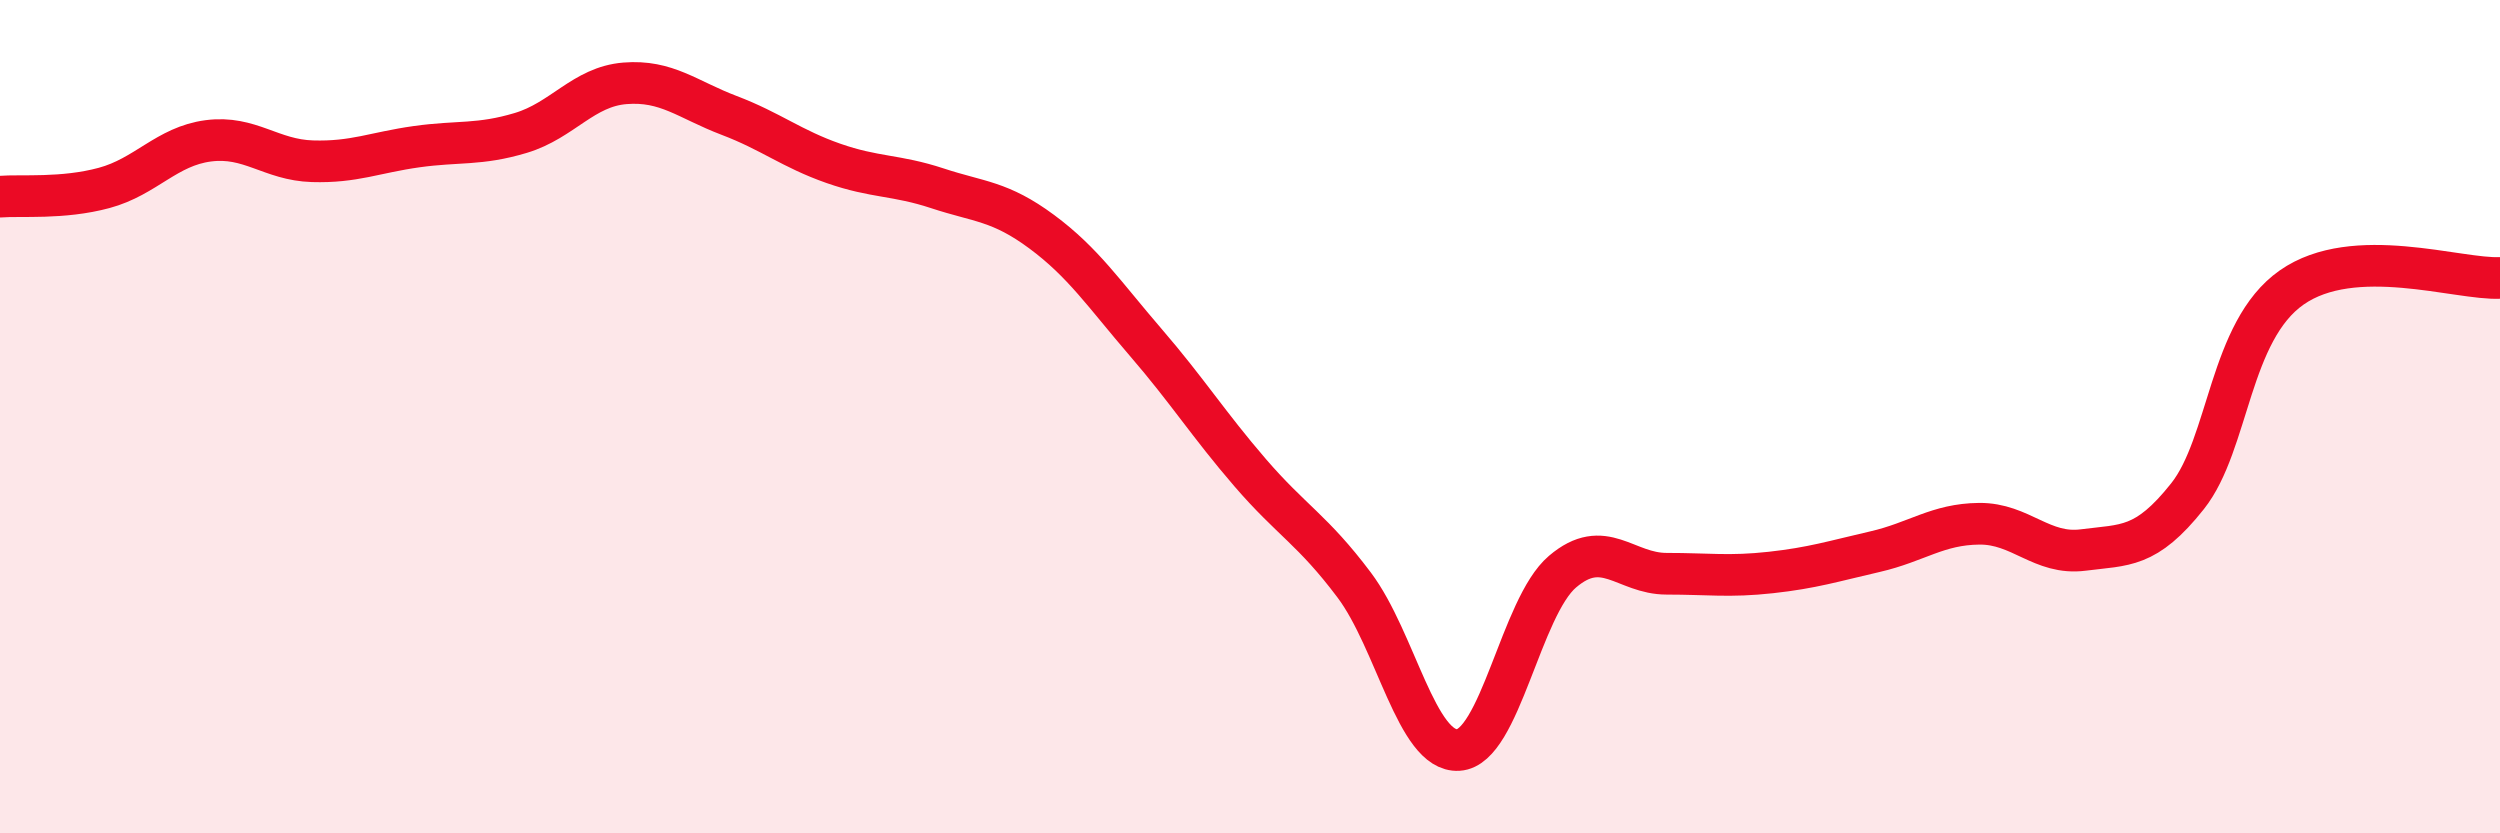
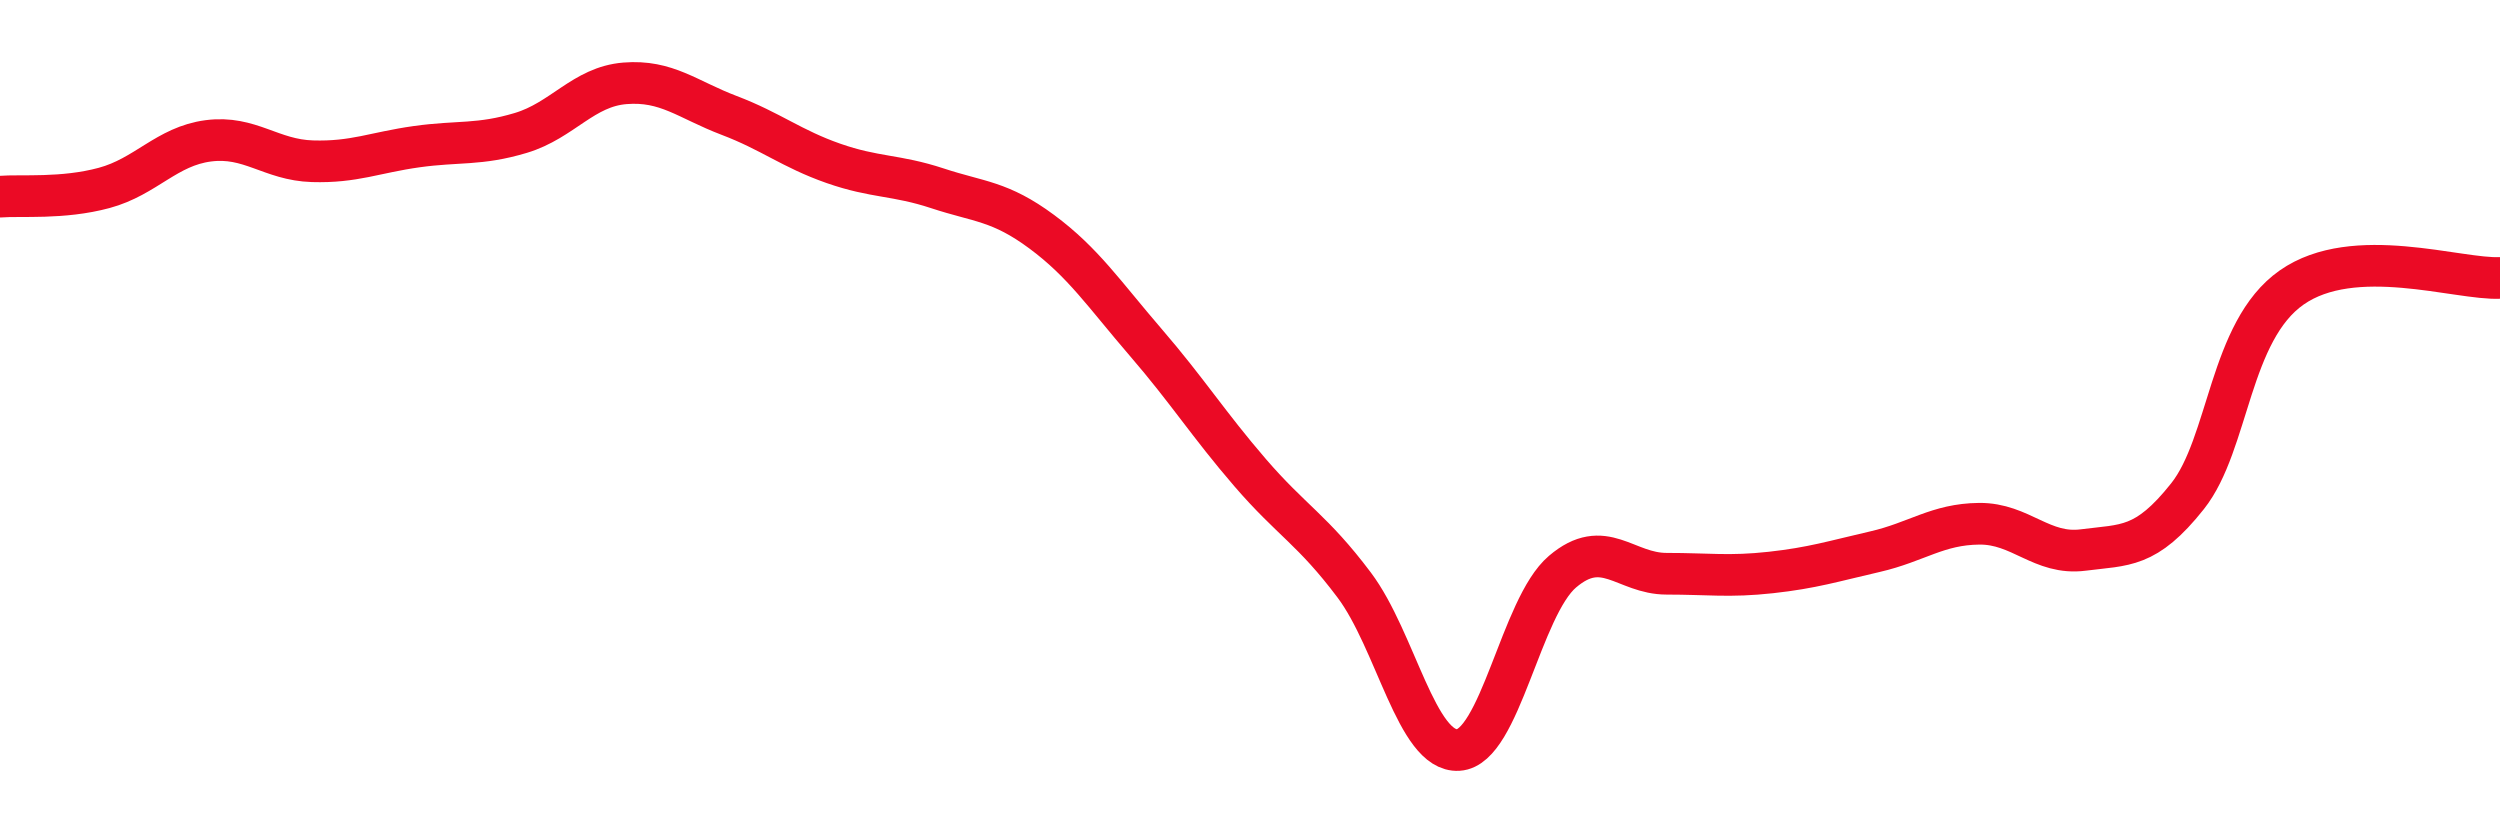
<svg xmlns="http://www.w3.org/2000/svg" width="60" height="20" viewBox="0 0 60 20">
-   <path d="M 0,4.72 C 0.5,4.68 1.5,4.78 2.5,4.51 C 3.5,4.24 4,3.51 5,3.38 C 6,3.25 6.5,3.84 7.5,3.87 C 8.5,3.9 9,3.66 10,3.52 C 11,3.38 11.5,3.49 12.5,3.19 C 13.5,2.89 14,2.08 15,2 C 16,1.92 16.5,2.39 17.5,2.77 C 18.5,3.15 19,3.57 20,3.92 C 21,4.27 21.5,4.19 22.5,4.52 C 23.5,4.85 24,4.82 25,5.56 C 26,6.3 26.5,7.06 27.5,8.22 C 28.5,9.38 29,10.18 30,11.34 C 31,12.5 31.5,12.71 32.5,14.04 C 33.5,15.37 34,18.06 35,18 C 36,17.94 36.5,14.57 37.5,13.72 C 38.5,12.87 39,13.77 40,13.77 C 41,13.77 41.5,13.85 42.5,13.74 C 43.5,13.63 44,13.47 45,13.24 C 46,13.01 46.5,12.58 47.5,12.57 C 48.5,12.56 49,13.33 50,13.2 C 51,13.07 51.5,13.17 52.5,11.91 C 53.5,10.65 53.5,7.95 55,6.9 C 56.5,5.85 59,6.72 60,6.67L60 20L0 20Z" fill="#EB0A25" opacity="0.1" stroke-linecap="round" stroke-linejoin="round" />
  <path d="M 0,4.72 C 0.5,4.68 1.5,4.78 2.5,4.51 C 3.5,4.24 4,3.51 5,3.38 C 6,3.25 6.5,3.84 7.5,3.87 C 8.5,3.9 9,3.66 10,3.52 C 11,3.38 11.5,3.49 12.5,3.19 C 13.5,2.89 14,2.08 15,2 C 16,1.92 16.5,2.39 17.5,2.77 C 18.5,3.15 19,3.57 20,3.92 C 21,4.27 21.5,4.19 22.5,4.52 C 23.5,4.85 24,4.82 25,5.56 C 26,6.3 26.5,7.06 27.5,8.22 C 28.5,9.38 29,10.18 30,11.34 C 31,12.5 31.5,12.71 32.5,14.04 C 33.5,15.37 34,18.06 35,18 C 36,17.94 36.5,14.57 37.5,13.72 C 38.5,12.87 39,13.77 40,13.77 C 41,13.77 41.5,13.85 42.5,13.74 C 43.5,13.63 44,13.47 45,13.24 C 46,13.01 46.5,12.58 47.5,12.57 C 48.5,12.56 49,13.33 50,13.2 C 51,13.07 51.5,13.17 52.5,11.91 C 53.5,10.65 53.5,7.95 55,6.9 C 56.5,5.85 59,6.72 60,6.67" stroke="#EB0A25" stroke-width="1" fill="none" stroke-linecap="round" stroke-linejoin="round" />
</svg>